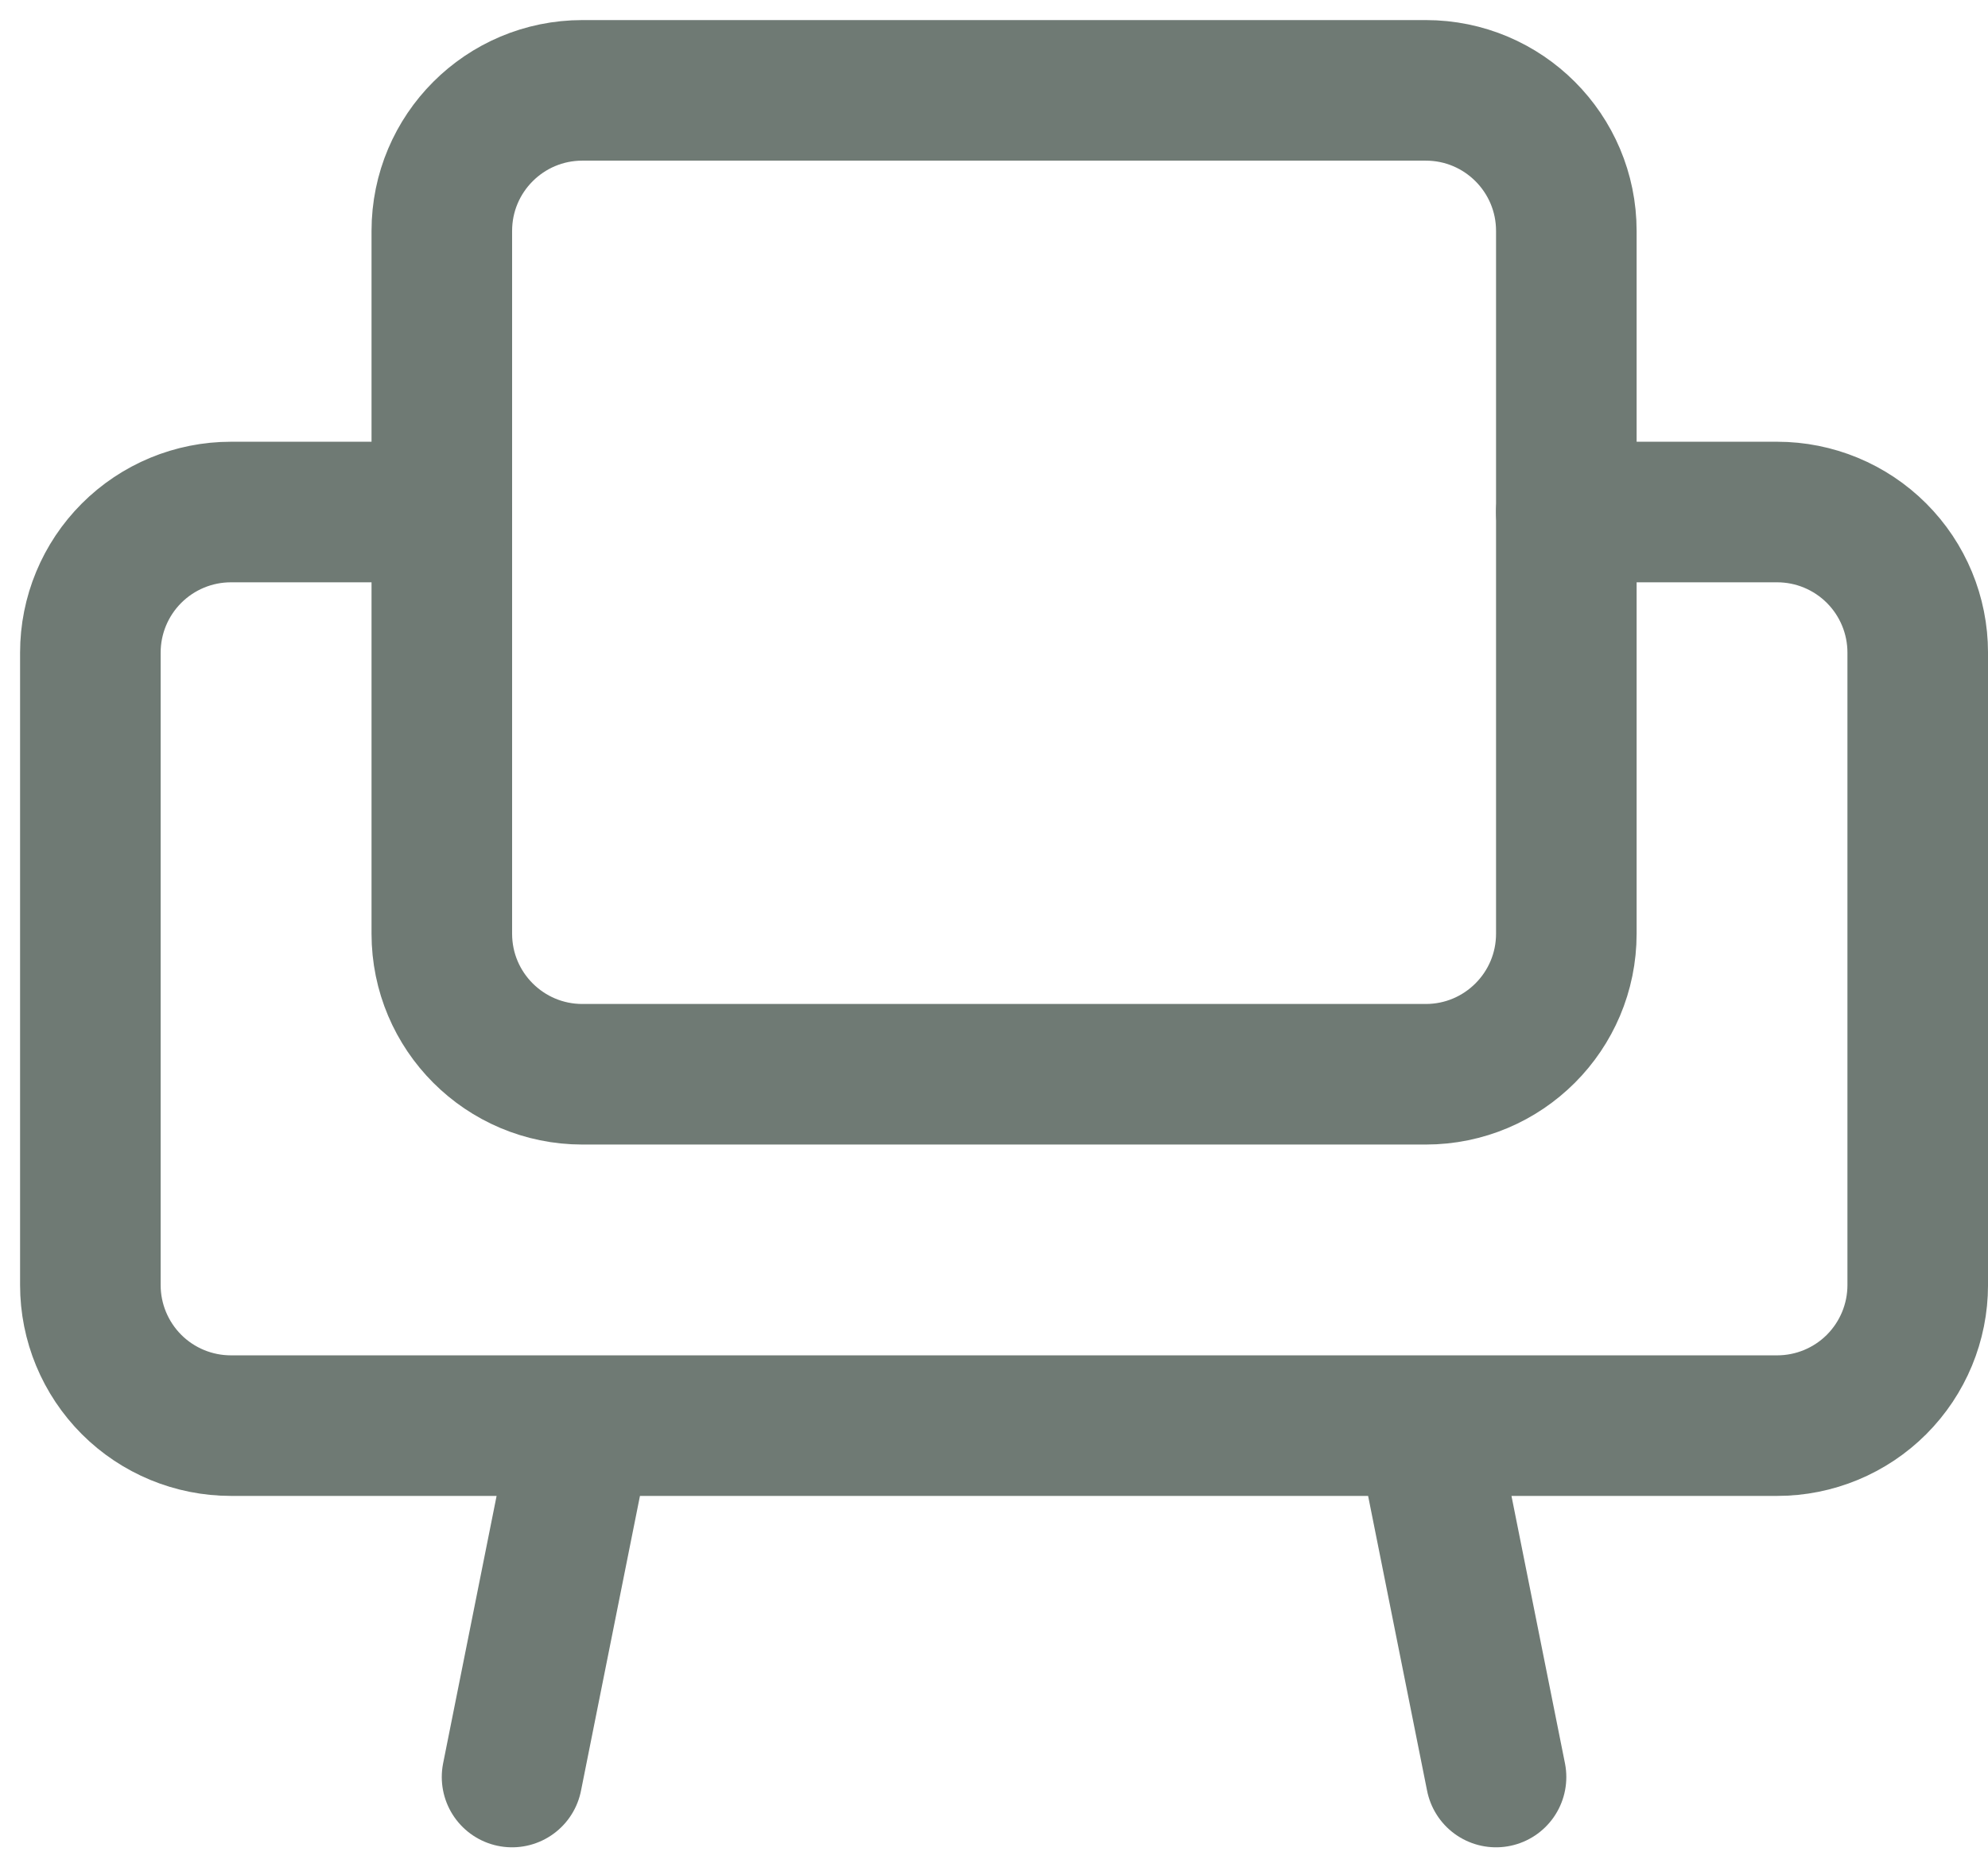
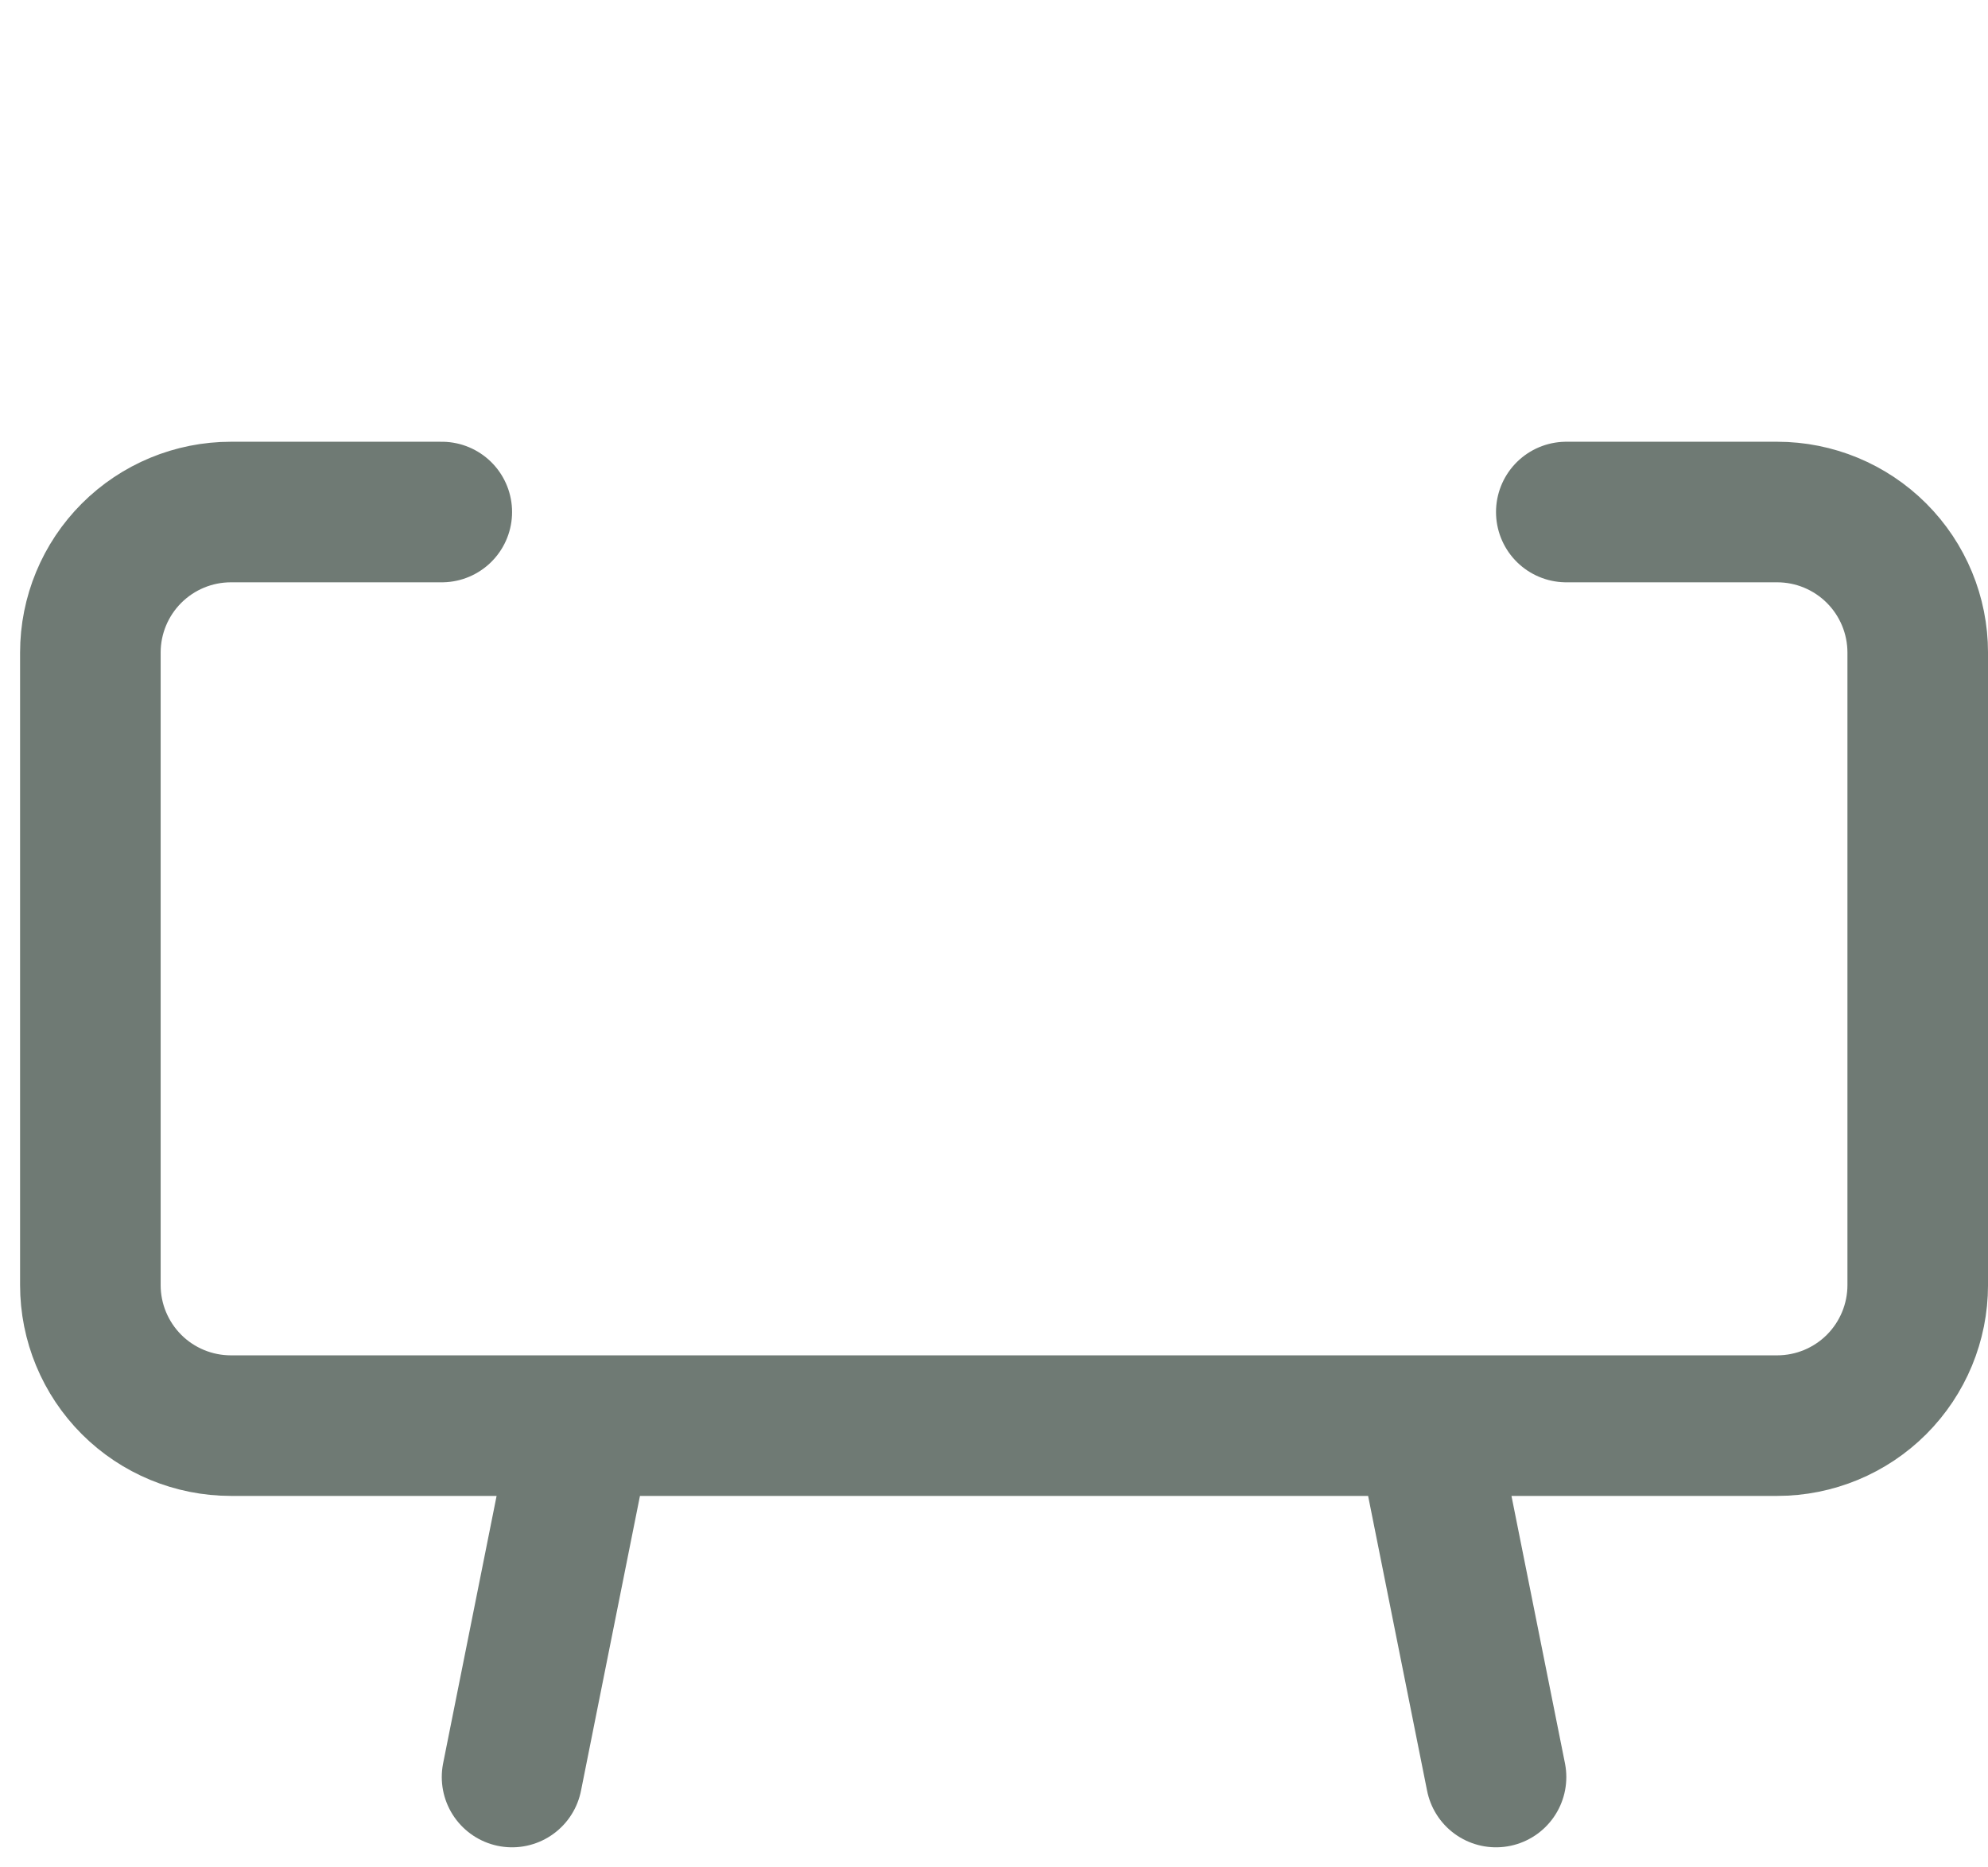
<svg xmlns="http://www.w3.org/2000/svg" width="66" height="62" viewBox="0 0 66 62" fill="none">
-   <path d="M47.335 3H19.335C16.757 3 14.668 5.089 14.668 7.667V31C14.668 33.577 16.757 35.667 19.335 35.667H47.335C49.912 35.667 52.001 33.577 52.001 31V7.667C52.001 5.089 49.912 3 47.335 3Z" stroke="#6F7A74" stroke-width="4.667" stroke-linecap="round" stroke-linejoin="round" />
  <path d="M14.667 17H7.667C6.429 17 5.242 17.492 4.367 18.367C3.492 19.242 3 20.429 3 21.667V42.667C3 43.904 3.492 45.091 4.367 45.967C5.242 46.842 6.429 47.333 7.667 47.333H59C60.238 47.333 61.425 46.842 62.3 45.967C63.175 45.091 63.667 43.904 63.667 42.667V21.667C63.667 20.429 63.175 19.242 62.3 18.367C61.425 17.492 60.238 17 59 17H52M19.333 47.333L17 59M47.333 47.333L49.667 59" stroke="#6F7A74" stroke-width="4.667" stroke-linecap="round" stroke-linejoin="round" />
</svg>